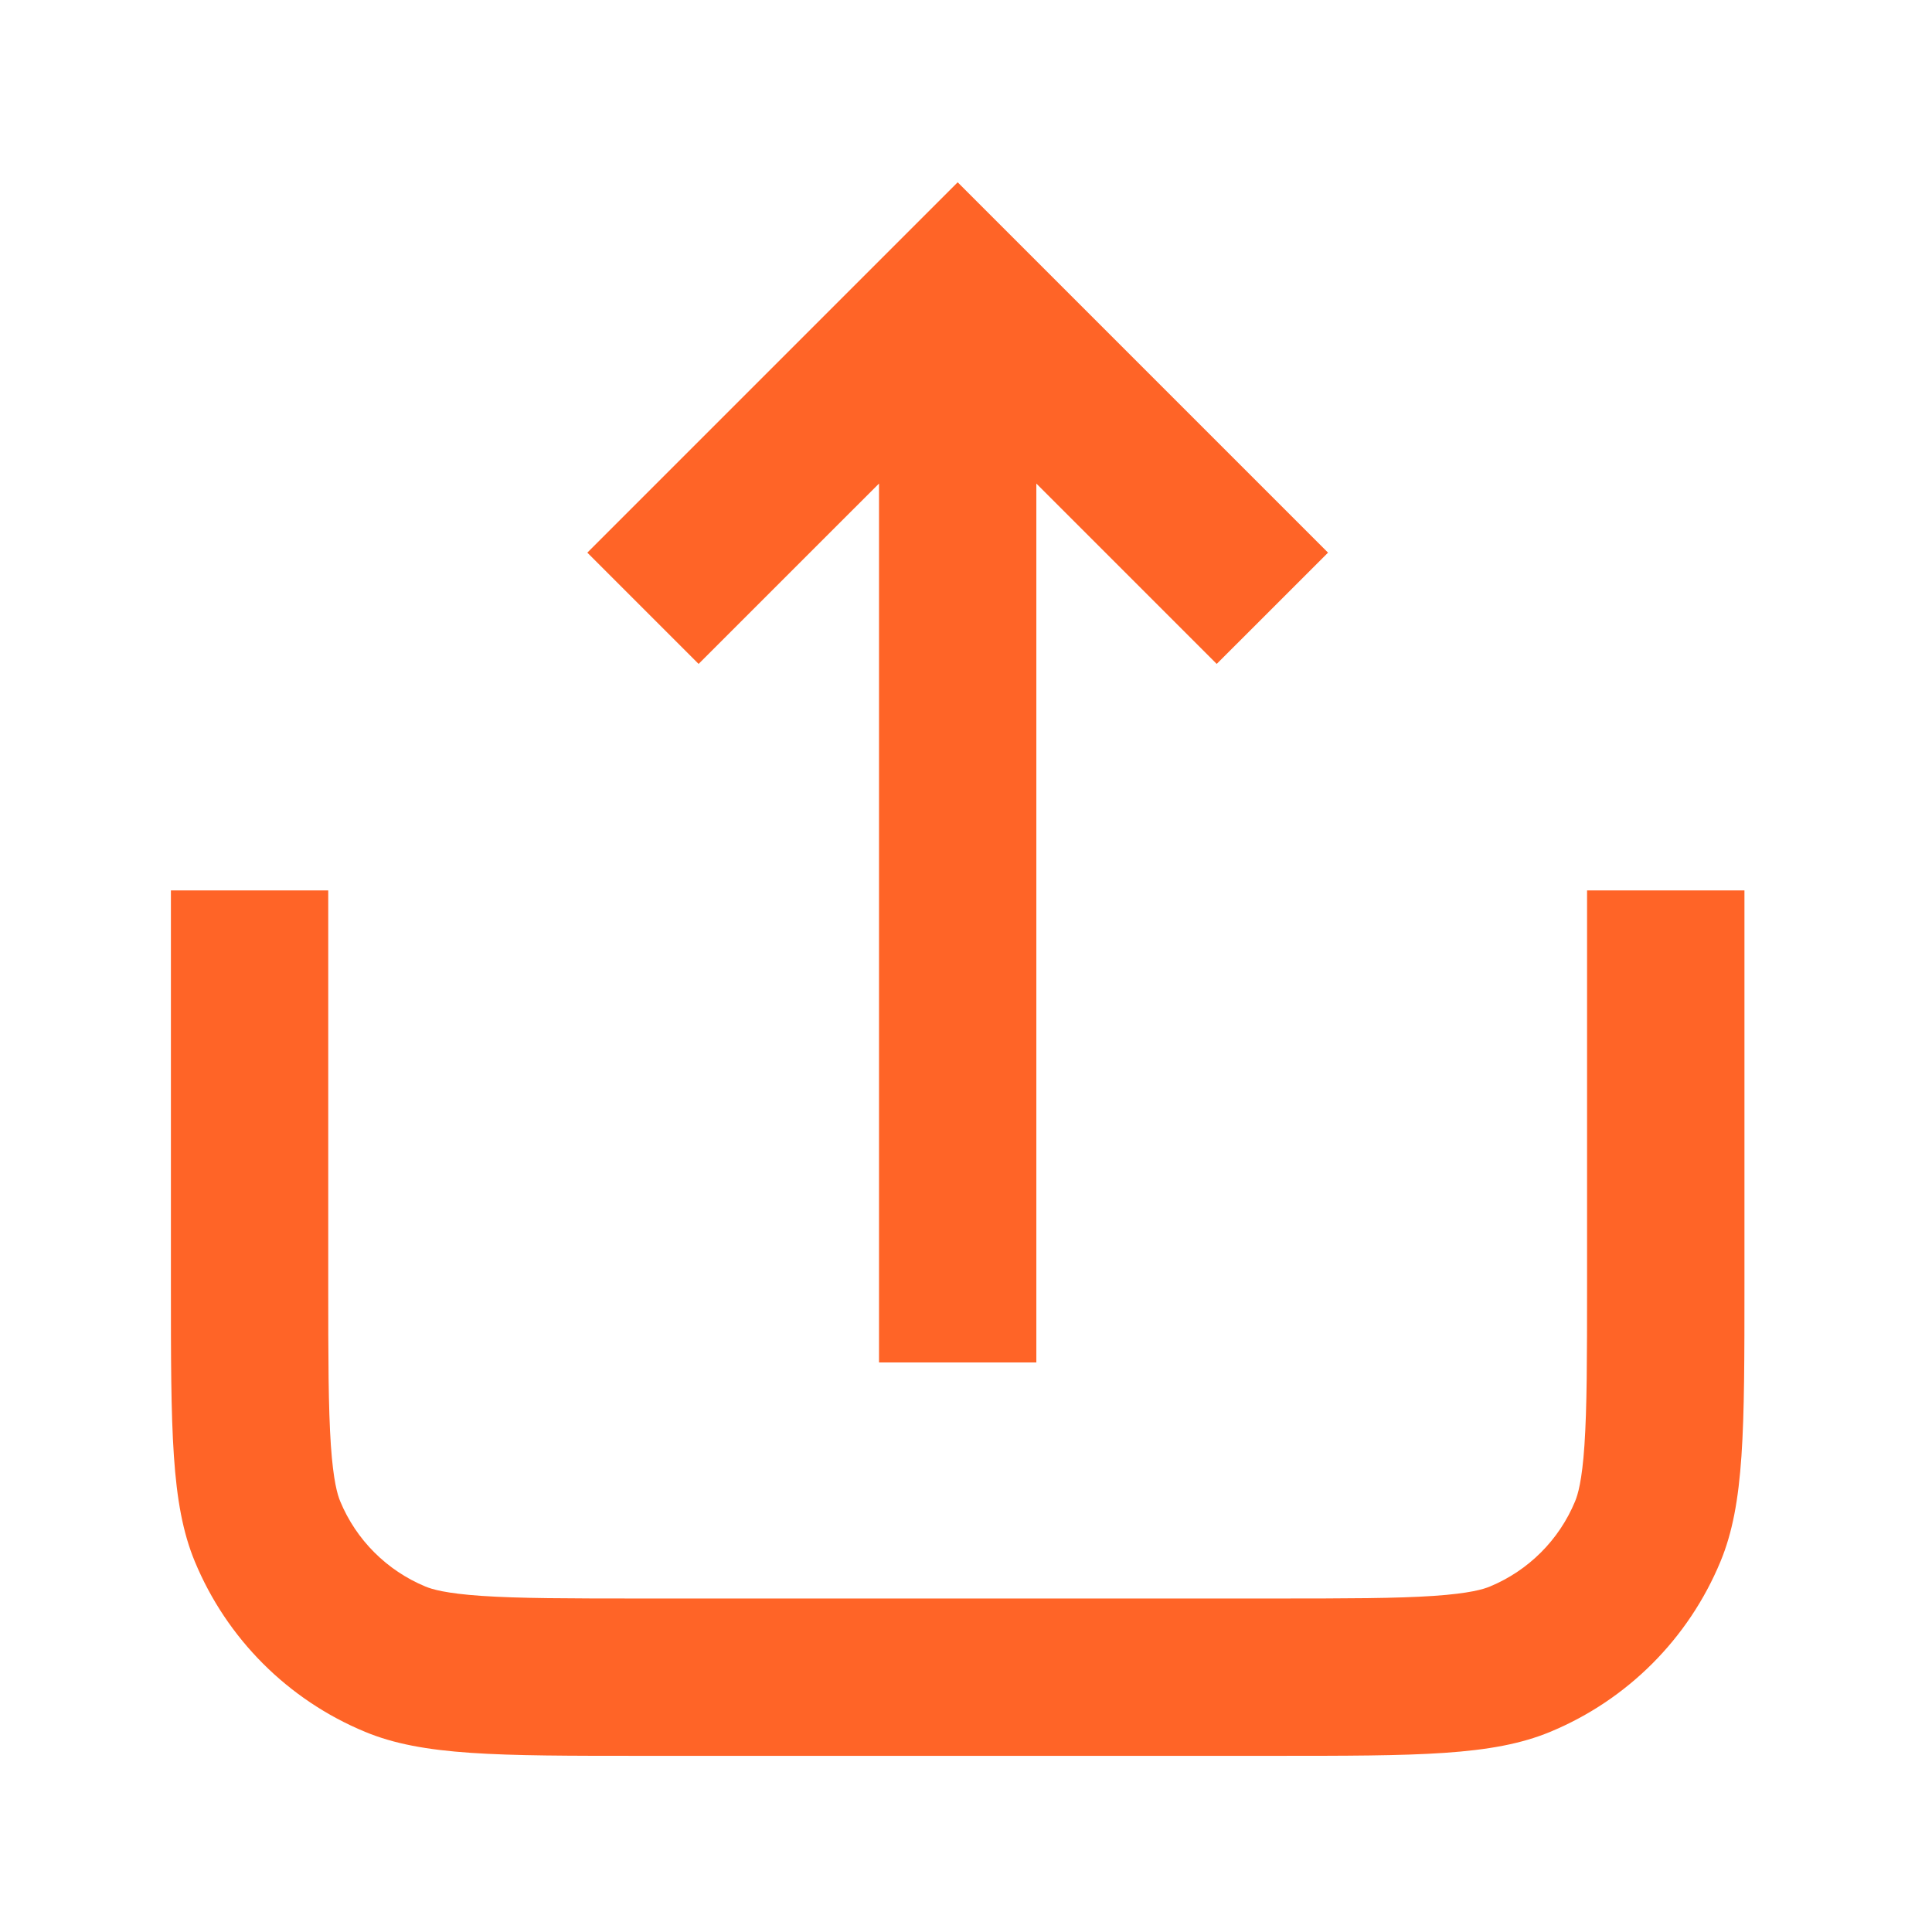
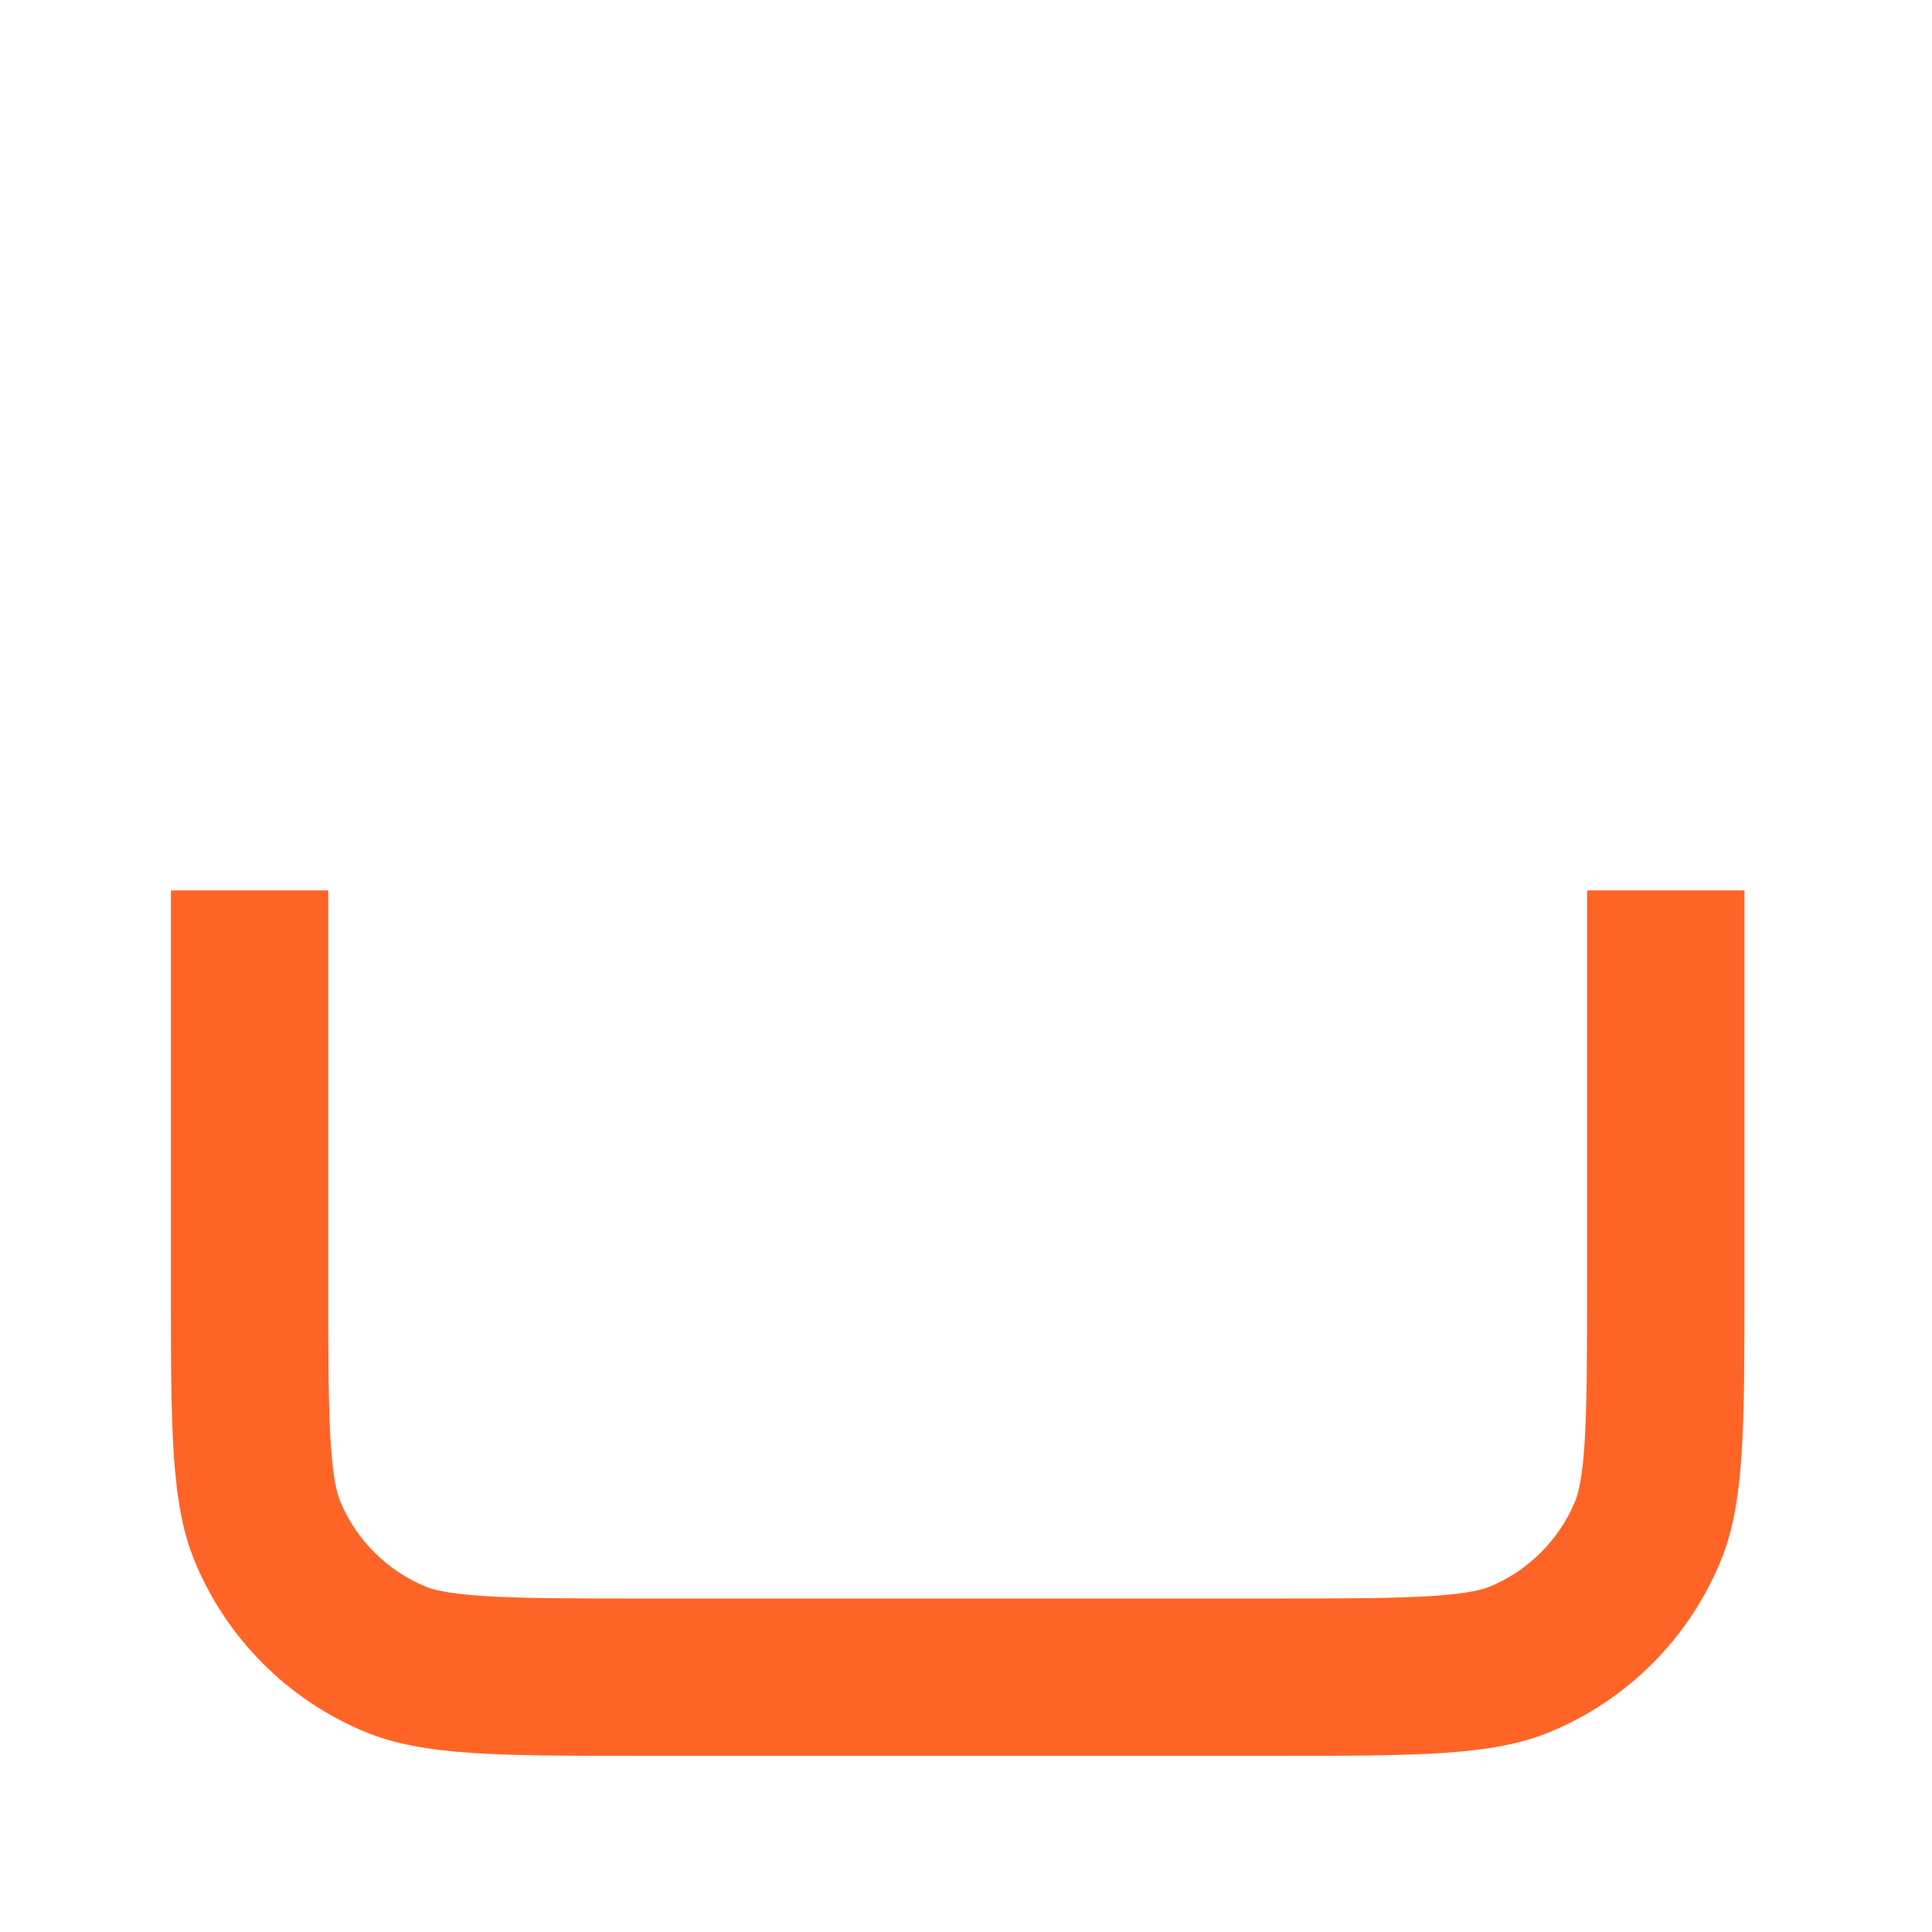
<svg xmlns="http://www.w3.org/2000/svg" width="39" height="39" viewBox="0 0 39 39" fill="none">
-   <path d="M26.808 11.156L24.561 13.402L20.92 9.761V27.503H17.744V9.761L14.102 13.402L11.856 11.156L19.332 3.68L26.808 11.156Z" fill="#FF6427" />
  <path d="M25.684 32.268H12.979C11.455 32.268 10.472 32.266 9.719 32.215C8.995 32.165 8.719 32.081 8.587 32.026C7.809 31.703 7.19 31.085 6.868 30.307C6.813 30.175 6.729 29.899 6.679 29.175C6.628 28.422 6.626 27.438 6.626 25.915V17.974H3.45V25.915C3.45 28.875 3.45 30.355 3.933 31.522C4.578 33.079 5.815 34.316 7.371 34.96C8.539 35.444 10.019 35.444 12.979 35.444H25.684C28.644 35.444 30.124 35.444 31.292 34.96C32.848 34.316 34.085 33.079 34.73 31.522C35.214 30.355 35.214 28.875 35.214 25.915V17.974H32.037V25.915C32.037 27.438 32.035 28.422 31.984 29.175C31.935 29.899 31.85 30.175 31.795 30.307C31.473 31.085 30.855 31.703 30.076 32.026C29.944 32.081 29.668 32.165 28.944 32.215C28.191 32.266 27.208 32.268 25.684 32.268Z" fill="#FF6427" />
</svg>